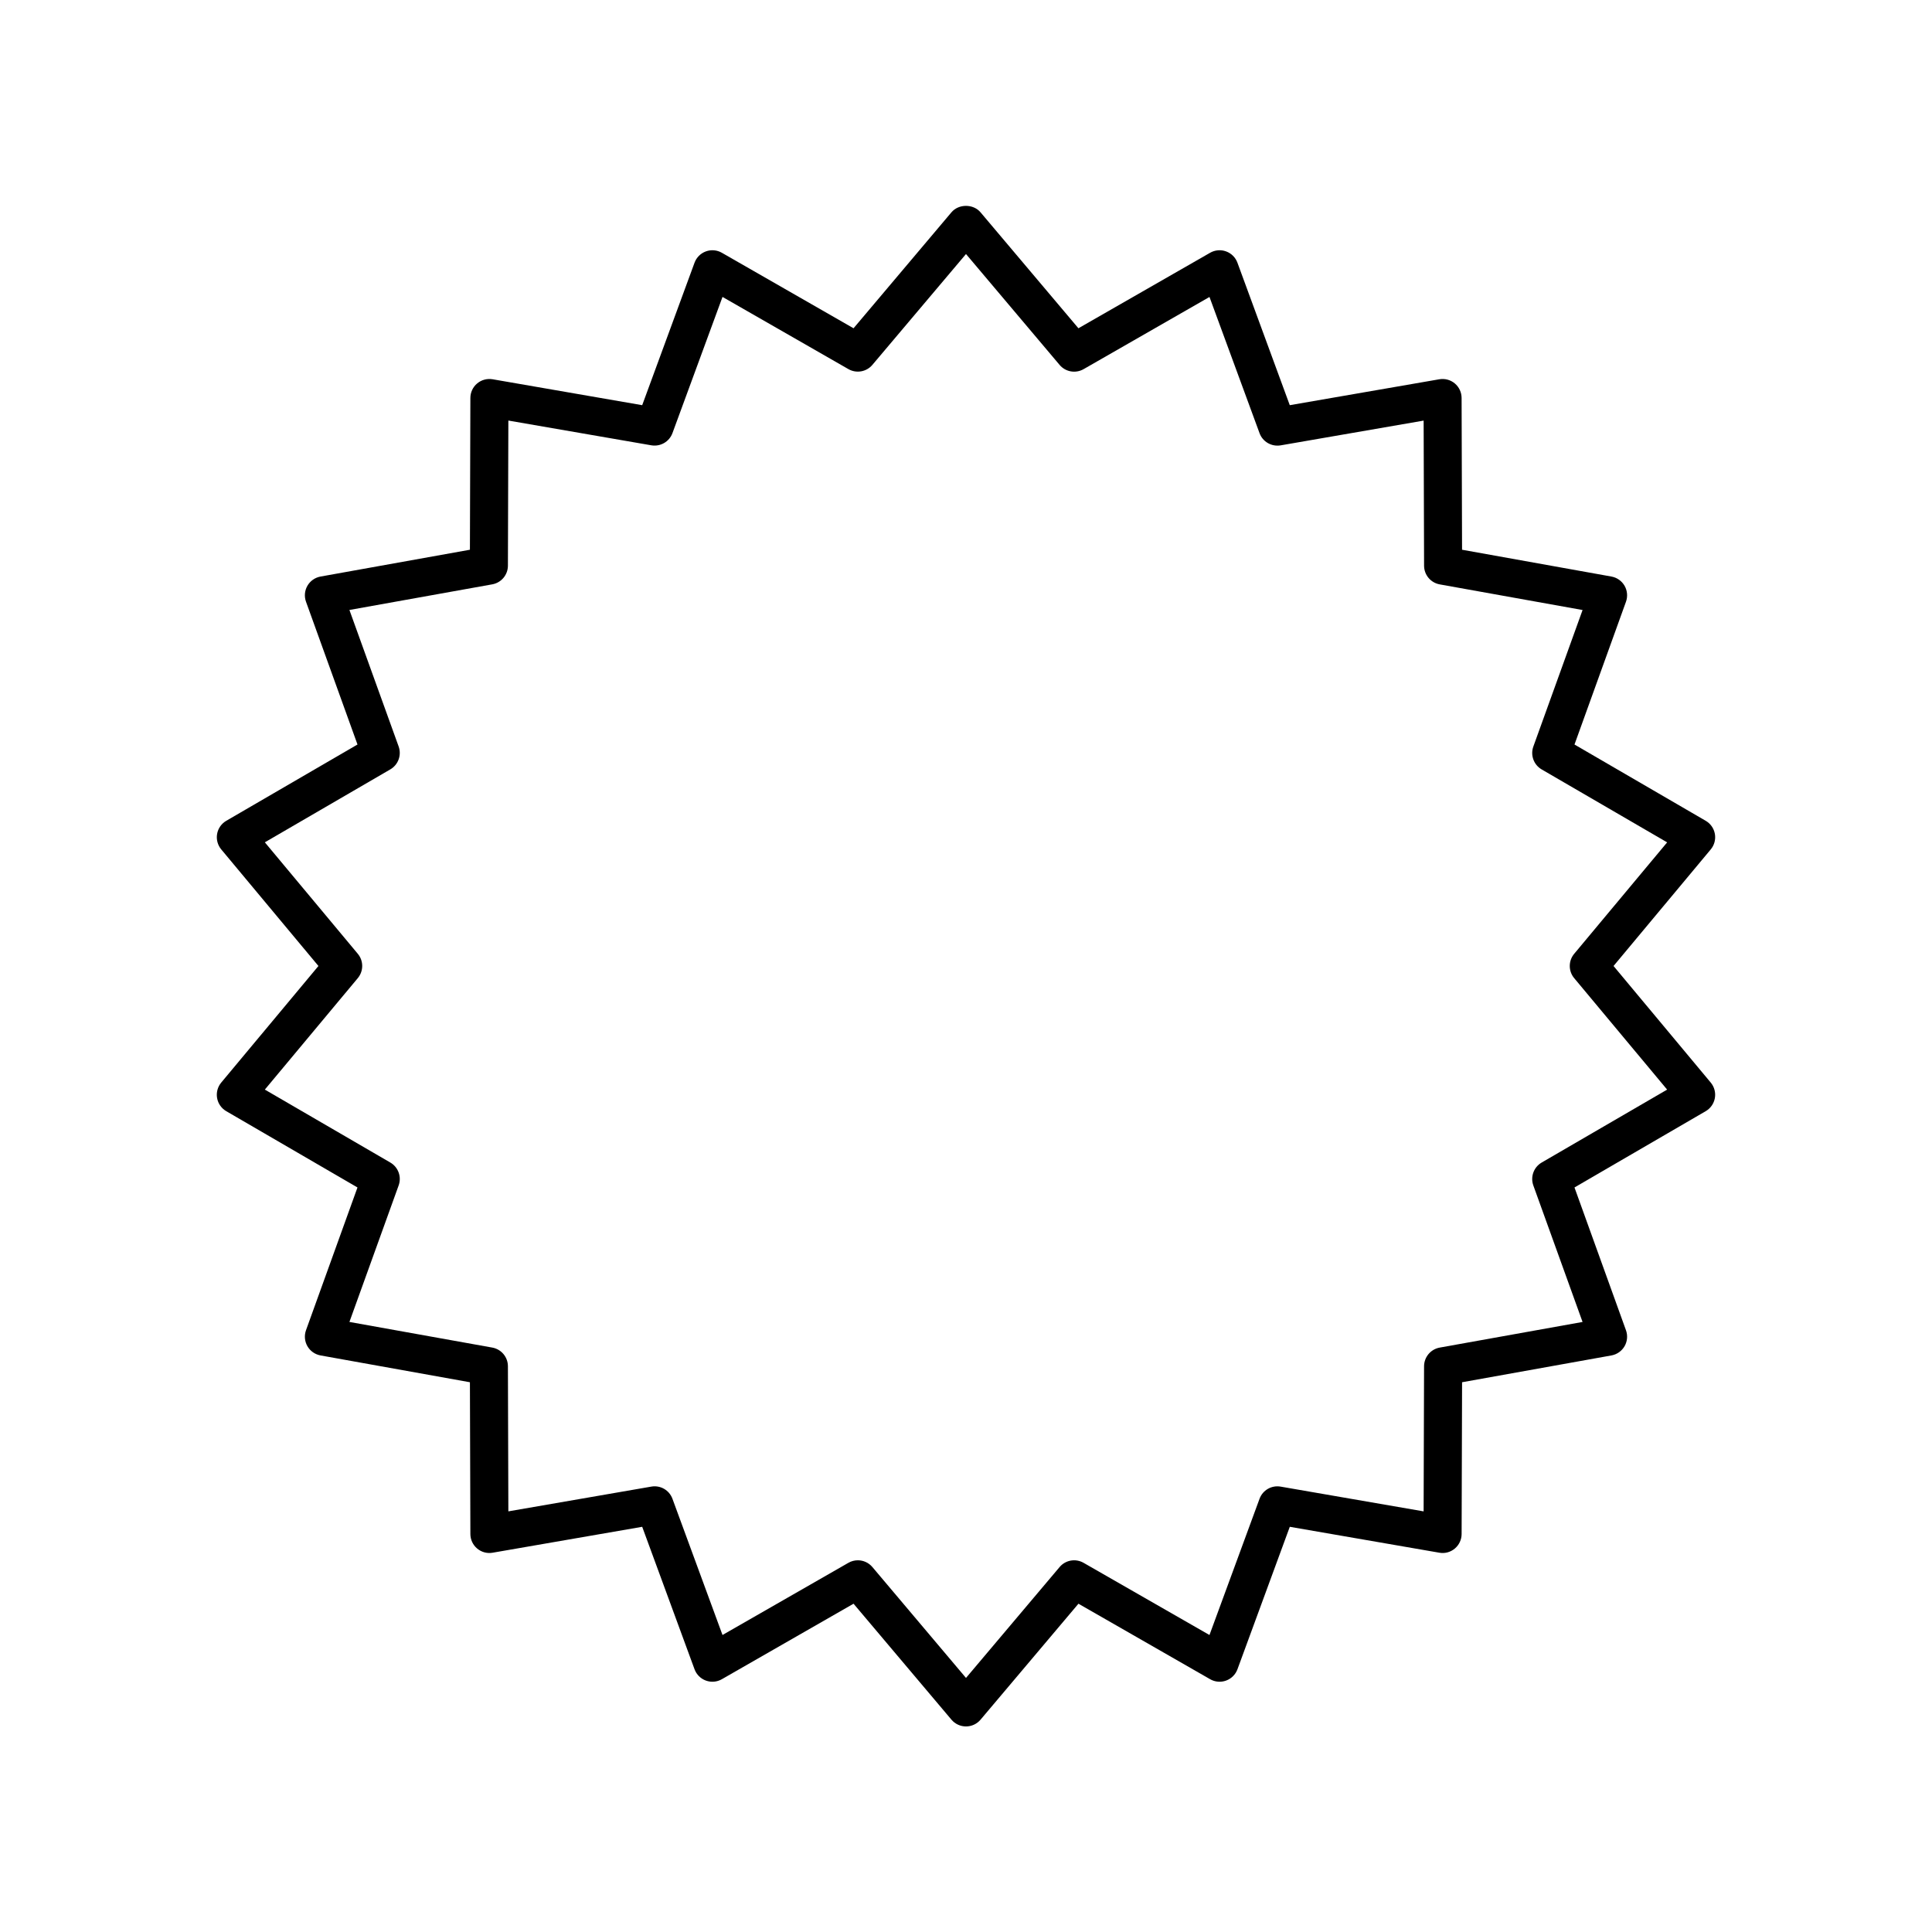
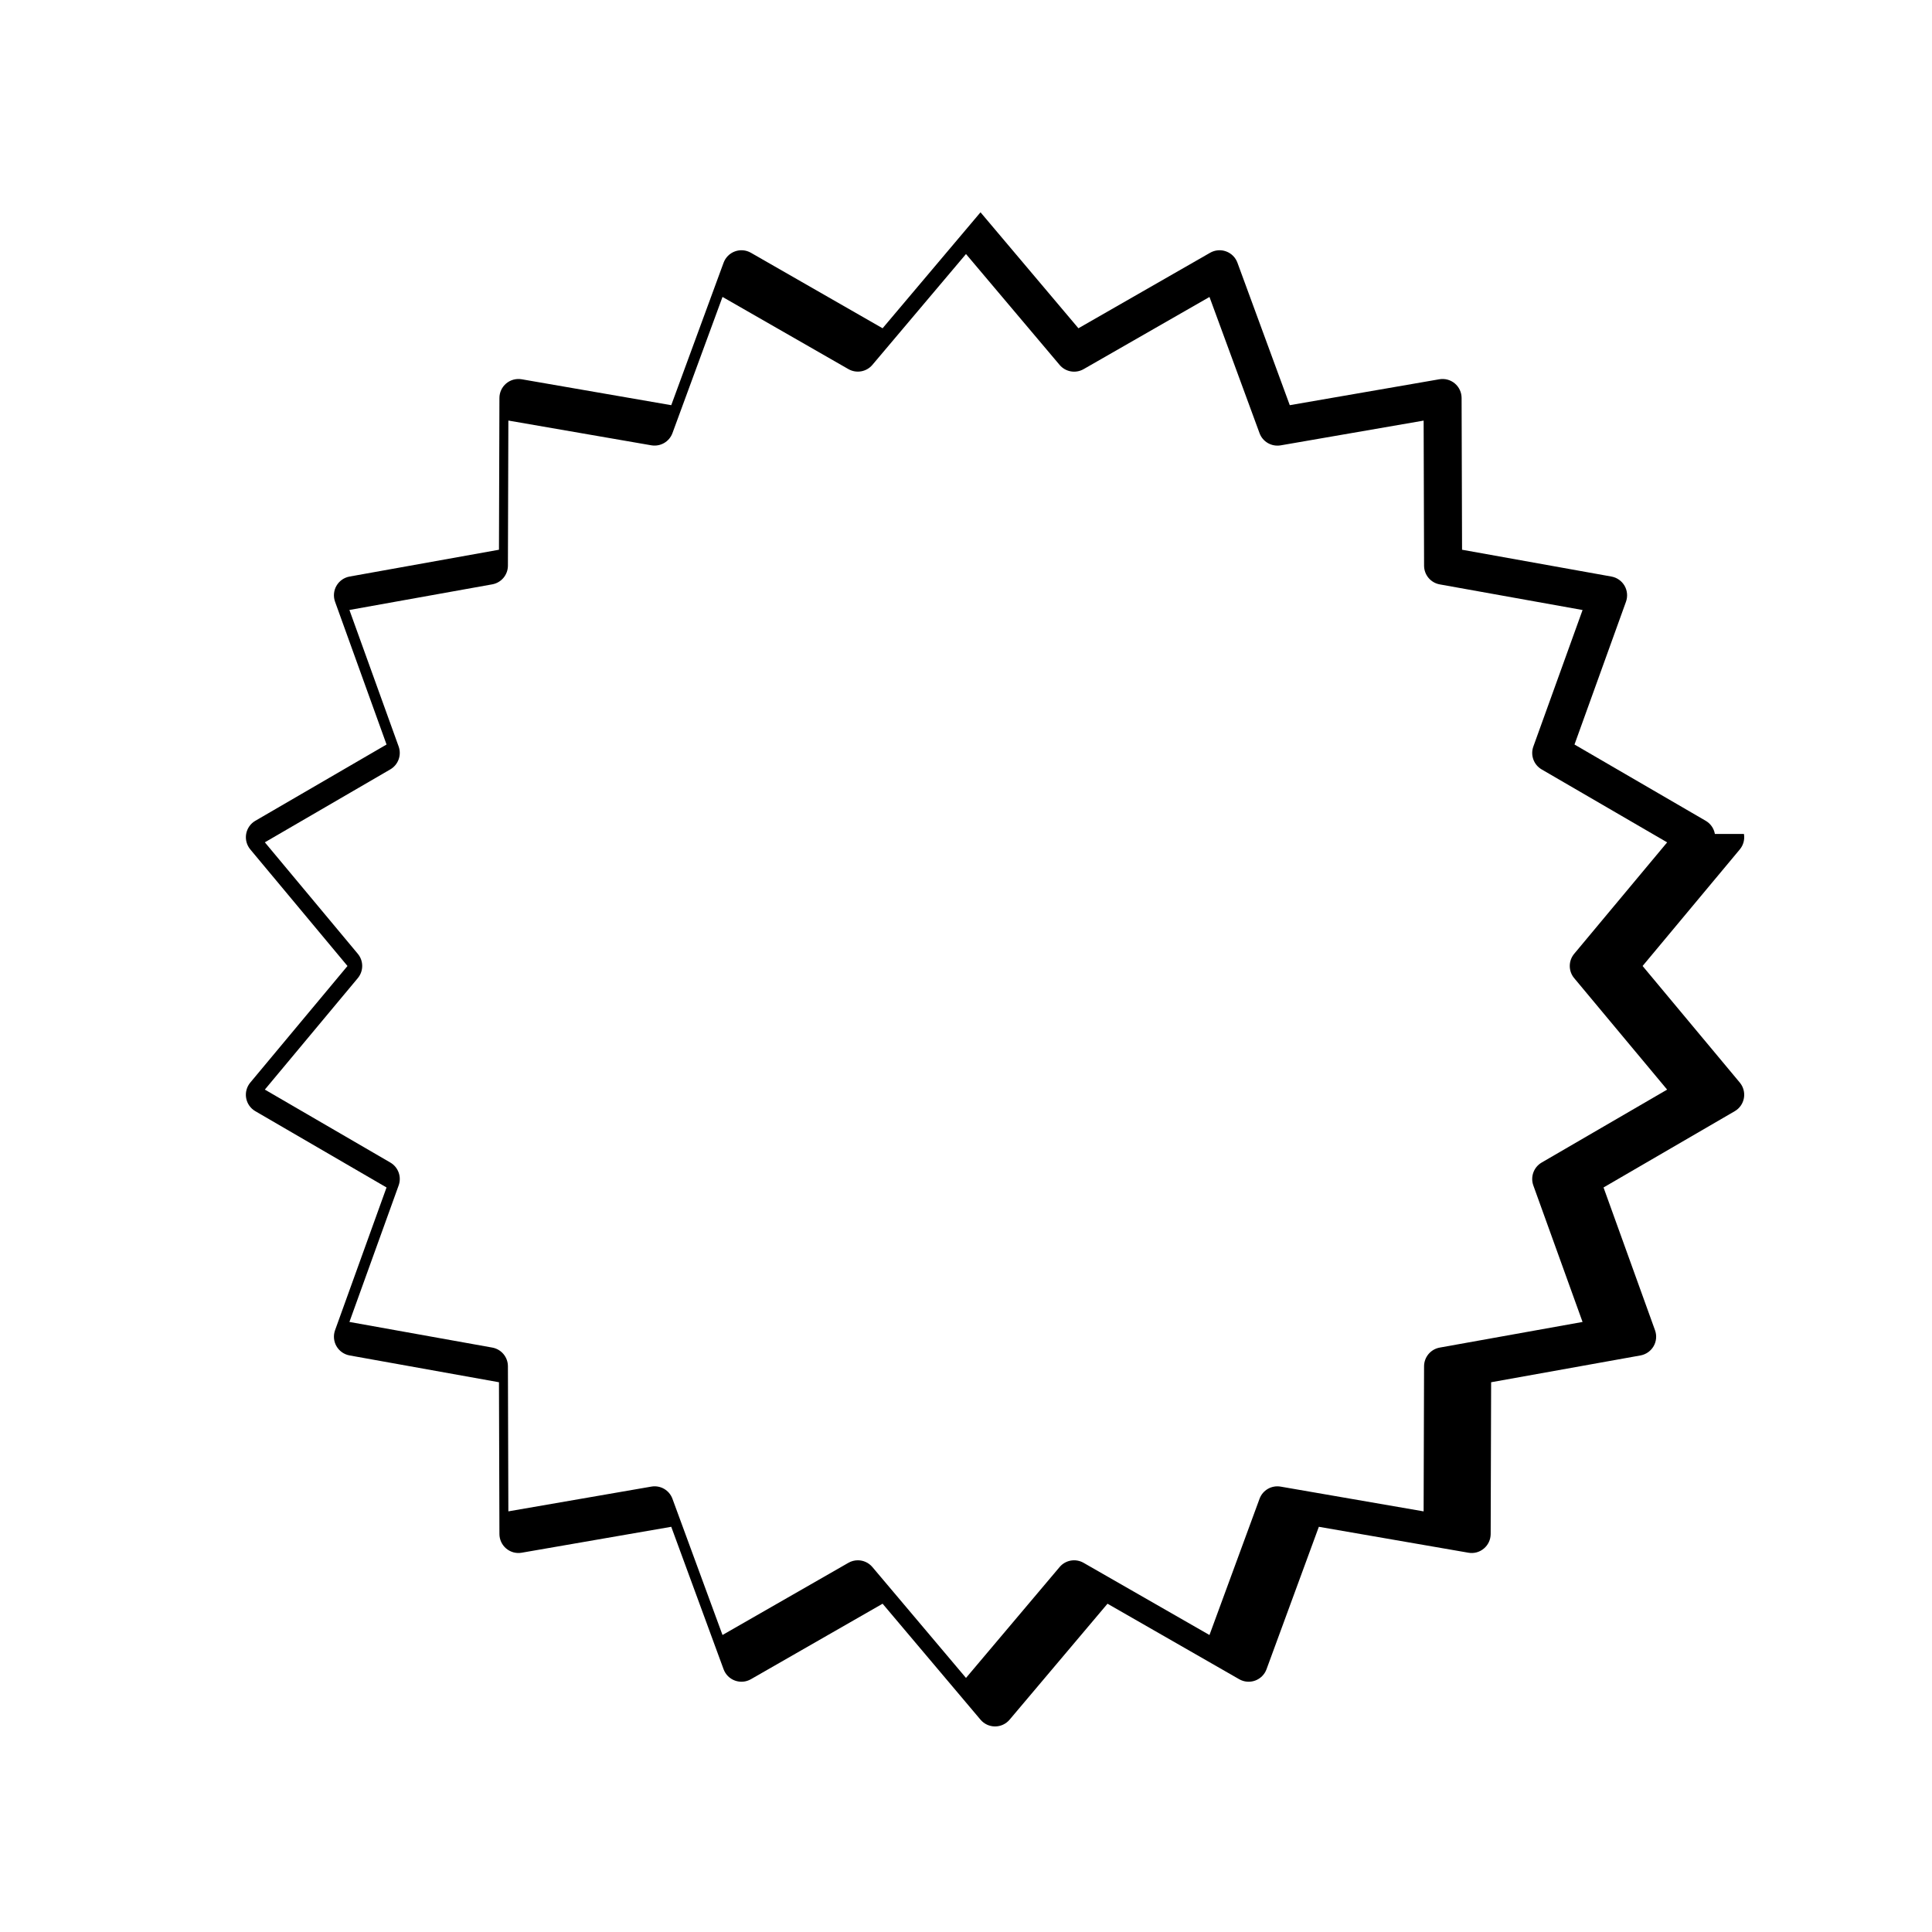
<svg xmlns="http://www.w3.org/2000/svg" fill="#000000" width="800px" height="800px" version="1.1" viewBox="144 144 512 512">
-   <path d="m598.46 365c-0.258-1.461-1.145-2.734-2.43-3.481l-34.773-20.215 13.645-37.84c0.5-1.402 0.363-2.949-0.379-4.231-0.742-1.285-2.016-2.176-3.473-2.441l-39.59-7.106-0.121-40.227c-0.004-1.484-0.664-2.891-1.801-3.844-1.133-0.953-2.621-1.352-4.098-1.105l-39.637 6.867-13.871-37.758c-0.512-1.391-1.609-2.488-3.008-2.996-1.391-0.512-2.941-0.375-4.231 0.363l-34.898 20.008-25.949-30.734c-1.914-2.269-5.785-2.269-7.699 0l-25.949 30.734-34.898-20.008c-1.289-0.738-2.836-0.875-4.231-0.363-1.395 0.508-2.496 1.605-3.008 2.996l-13.871 37.758-39.637-6.867c-1.473-0.246-2.965 0.152-4.098 1.105-1.137 0.953-1.797 2.363-1.801 3.844l-0.121 40.227-39.59 7.106c-1.457 0.262-2.731 1.156-3.473 2.441-0.742 1.285-0.879 2.832-0.375 4.231l13.645 37.84-34.773 20.215c-1.285 0.746-2.172 2.019-2.43 3.481-0.258 1.461 0.145 2.961 1.094 4.102l25.758 30.895-25.762 30.895c-0.949 1.141-1.352 2.641-1.094 4.102 0.258 1.461 1.145 2.734 2.43 3.481l34.773 20.215-13.645 37.84c-0.5 1.398-0.359 2.945 0.379 4.231 0.742 1.285 2.016 2.176 3.473 2.441l39.59 7.106 0.121 40.227c0.004 1.484 0.664 2.891 1.801 3.844 1.133 0.953 2.625 1.367 4.098 1.105l39.637-6.867 13.871 37.758c0.512 1.391 1.609 2.488 3.008 2.996 1.391 0.508 2.941 0.379 4.231-0.363l34.898-20.008 25.949 30.734c0.957 1.133 2.367 1.789 3.852 1.789s2.894-0.656 3.852-1.789l25.949-30.734 34.898 20.008c1.289 0.742 2.836 0.871 4.231 0.363 1.395-0.508 2.496-1.605 3.008-2.996l13.871-37.758 39.637 6.867c1.477 0.262 2.965-0.148 4.098-1.105 1.137-0.953 1.797-2.363 1.801-3.844l0.121-40.227 39.59-7.106c1.453-0.266 2.727-1.16 3.469-2.441 0.742-1.285 0.879-2.832 0.375-4.231l-13.645-37.84 34.773-20.215c1.285-0.746 2.172-2.019 2.43-3.481 0.258-1.461-0.145-2.961-1.094-4.102l-25.758-30.895 25.762-30.895c0.953-1.141 1.352-2.641 1.094-4.102zm-37.285 31.766c-1.559 1.871-1.559 4.586 0 6.453l24.633 29.539-33.25 19.328c-2.106 1.227-3.031 3.777-2.211 6.066l13.047 36.18-37.855 6.793c-2.394 0.43-4.141 2.512-4.148 4.945l-0.117 38.461-37.895-6.562c-2.414-0.414-4.75 0.941-5.59 3.227l-13.266 36.098-33.363-19.129c-2.117-1.211-4.785-0.742-6.356 1.121l-24.805 29.383-24.809-29.387c-0.988-1.168-2.41-1.789-3.852-1.789-0.855 0-1.719 0.215-2.504 0.668l-33.363 19.129-13.266-36.098c-0.84-2.289-3.18-3.644-5.59-3.227l-37.895 6.562-0.117-38.461c-0.008-2.434-1.754-4.516-4.148-4.945l-37.855-6.793 13.047-36.18c0.824-2.289-0.102-4.84-2.211-6.066l-33.25-19.328 24.633-29.539c1.559-1.871 1.559-4.586 0-6.453l-24.633-29.539 33.25-19.328c2.106-1.227 3.031-3.777 2.211-6.066l-13.047-36.18 37.855-6.793c2.394-0.43 4.141-2.512 4.148-4.945l0.117-38.461 37.895 6.562c2.41 0.398 4.746-0.941 5.59-3.227l13.266-36.098 33.363 19.129c2.113 1.207 4.785 0.738 6.356-1.121l24.809-29.375 24.809 29.387c1.57 1.859 4.238 2.328 6.356 1.121l33.363-19.129 13.266 36.098c0.84 2.285 3.172 3.625 5.59 3.227l37.895-6.562 0.117 38.461c0.008 2.434 1.754 4.516 4.148 4.945l37.855 6.793-13.047 36.18c-0.824 2.289 0.102 4.84 2.211 6.066l33.25 19.328z" />
+   <path d="m598.46 365c-0.258-1.461-1.145-2.734-2.43-3.481l-34.773-20.215 13.645-37.84c0.5-1.402 0.363-2.949-0.379-4.231-0.742-1.285-2.016-2.176-3.473-2.441l-39.59-7.106-0.121-40.227c-0.004-1.484-0.664-2.891-1.801-3.844-1.133-0.953-2.621-1.352-4.098-1.105l-39.637 6.867-13.871-37.758c-0.512-1.391-1.609-2.488-3.008-2.996-1.391-0.512-2.941-0.375-4.231 0.363l-34.898 20.008-25.949-30.734l-25.949 30.734-34.898-20.008c-1.289-0.738-2.836-0.875-4.231-0.363-1.395 0.508-2.496 1.605-3.008 2.996l-13.871 37.758-39.637-6.867c-1.473-0.246-2.965 0.152-4.098 1.105-1.137 0.953-1.797 2.363-1.801 3.844l-0.121 40.227-39.59 7.106c-1.457 0.262-2.731 1.156-3.473 2.441-0.742 1.285-0.879 2.832-0.375 4.231l13.645 37.84-34.773 20.215c-1.285 0.746-2.172 2.019-2.43 3.481-0.258 1.461 0.145 2.961 1.094 4.102l25.758 30.895-25.762 30.895c-0.949 1.141-1.352 2.641-1.094 4.102 0.258 1.461 1.145 2.734 2.43 3.481l34.773 20.215-13.645 37.84c-0.5 1.398-0.359 2.945 0.379 4.231 0.742 1.285 2.016 2.176 3.473 2.441l39.59 7.106 0.121 40.227c0.004 1.484 0.664 2.891 1.801 3.844 1.133 0.953 2.625 1.367 4.098 1.105l39.637-6.867 13.871 37.758c0.512 1.391 1.609 2.488 3.008 2.996 1.391 0.508 2.941 0.379 4.231-0.363l34.898-20.008 25.949 30.734c0.957 1.133 2.367 1.789 3.852 1.789s2.894-0.656 3.852-1.789l25.949-30.734 34.898 20.008c1.289 0.742 2.836 0.871 4.231 0.363 1.395-0.508 2.496-1.605 3.008-2.996l13.871-37.758 39.637 6.867c1.477 0.262 2.965-0.148 4.098-1.105 1.137-0.953 1.797-2.363 1.801-3.844l0.121-40.227 39.59-7.106c1.453-0.266 2.727-1.16 3.469-2.441 0.742-1.285 0.879-2.832 0.375-4.231l-13.645-37.84 34.773-20.215c1.285-0.746 2.172-2.019 2.43-3.481 0.258-1.461-0.145-2.961-1.094-4.102l-25.758-30.895 25.762-30.895c0.953-1.141 1.352-2.641 1.094-4.102zm-37.285 31.766c-1.559 1.871-1.559 4.586 0 6.453l24.633 29.539-33.25 19.328c-2.106 1.227-3.031 3.777-2.211 6.066l13.047 36.18-37.855 6.793c-2.394 0.43-4.141 2.512-4.148 4.945l-0.117 38.461-37.895-6.562c-2.414-0.414-4.75 0.941-5.59 3.227l-13.266 36.098-33.363-19.129c-2.117-1.211-4.785-0.742-6.356 1.121l-24.805 29.383-24.809-29.387c-0.988-1.168-2.41-1.789-3.852-1.789-0.855 0-1.719 0.215-2.504 0.668l-33.363 19.129-13.266-36.098c-0.84-2.289-3.18-3.644-5.59-3.227l-37.895 6.562-0.117-38.461c-0.008-2.434-1.754-4.516-4.148-4.945l-37.855-6.793 13.047-36.18c0.824-2.289-0.102-4.84-2.211-6.066l-33.25-19.328 24.633-29.539c1.559-1.871 1.559-4.586 0-6.453l-24.633-29.539 33.25-19.328c2.106-1.227 3.031-3.777 2.211-6.066l-13.047-36.18 37.855-6.793c2.394-0.43 4.141-2.512 4.148-4.945l0.117-38.461 37.895 6.562c2.41 0.398 4.746-0.941 5.59-3.227l13.266-36.098 33.363 19.129c2.113 1.207 4.785 0.738 6.356-1.121l24.809-29.375 24.809 29.387c1.57 1.859 4.238 2.328 6.356 1.121l33.363-19.129 13.266 36.098c0.84 2.285 3.172 3.625 5.59 3.227l37.895-6.562 0.117 38.461c0.008 2.434 1.754 4.516 4.148 4.945l37.855 6.793-13.047 36.18c-0.824 2.289 0.102 4.84 2.211 6.066l33.25 19.328z" />
</svg>